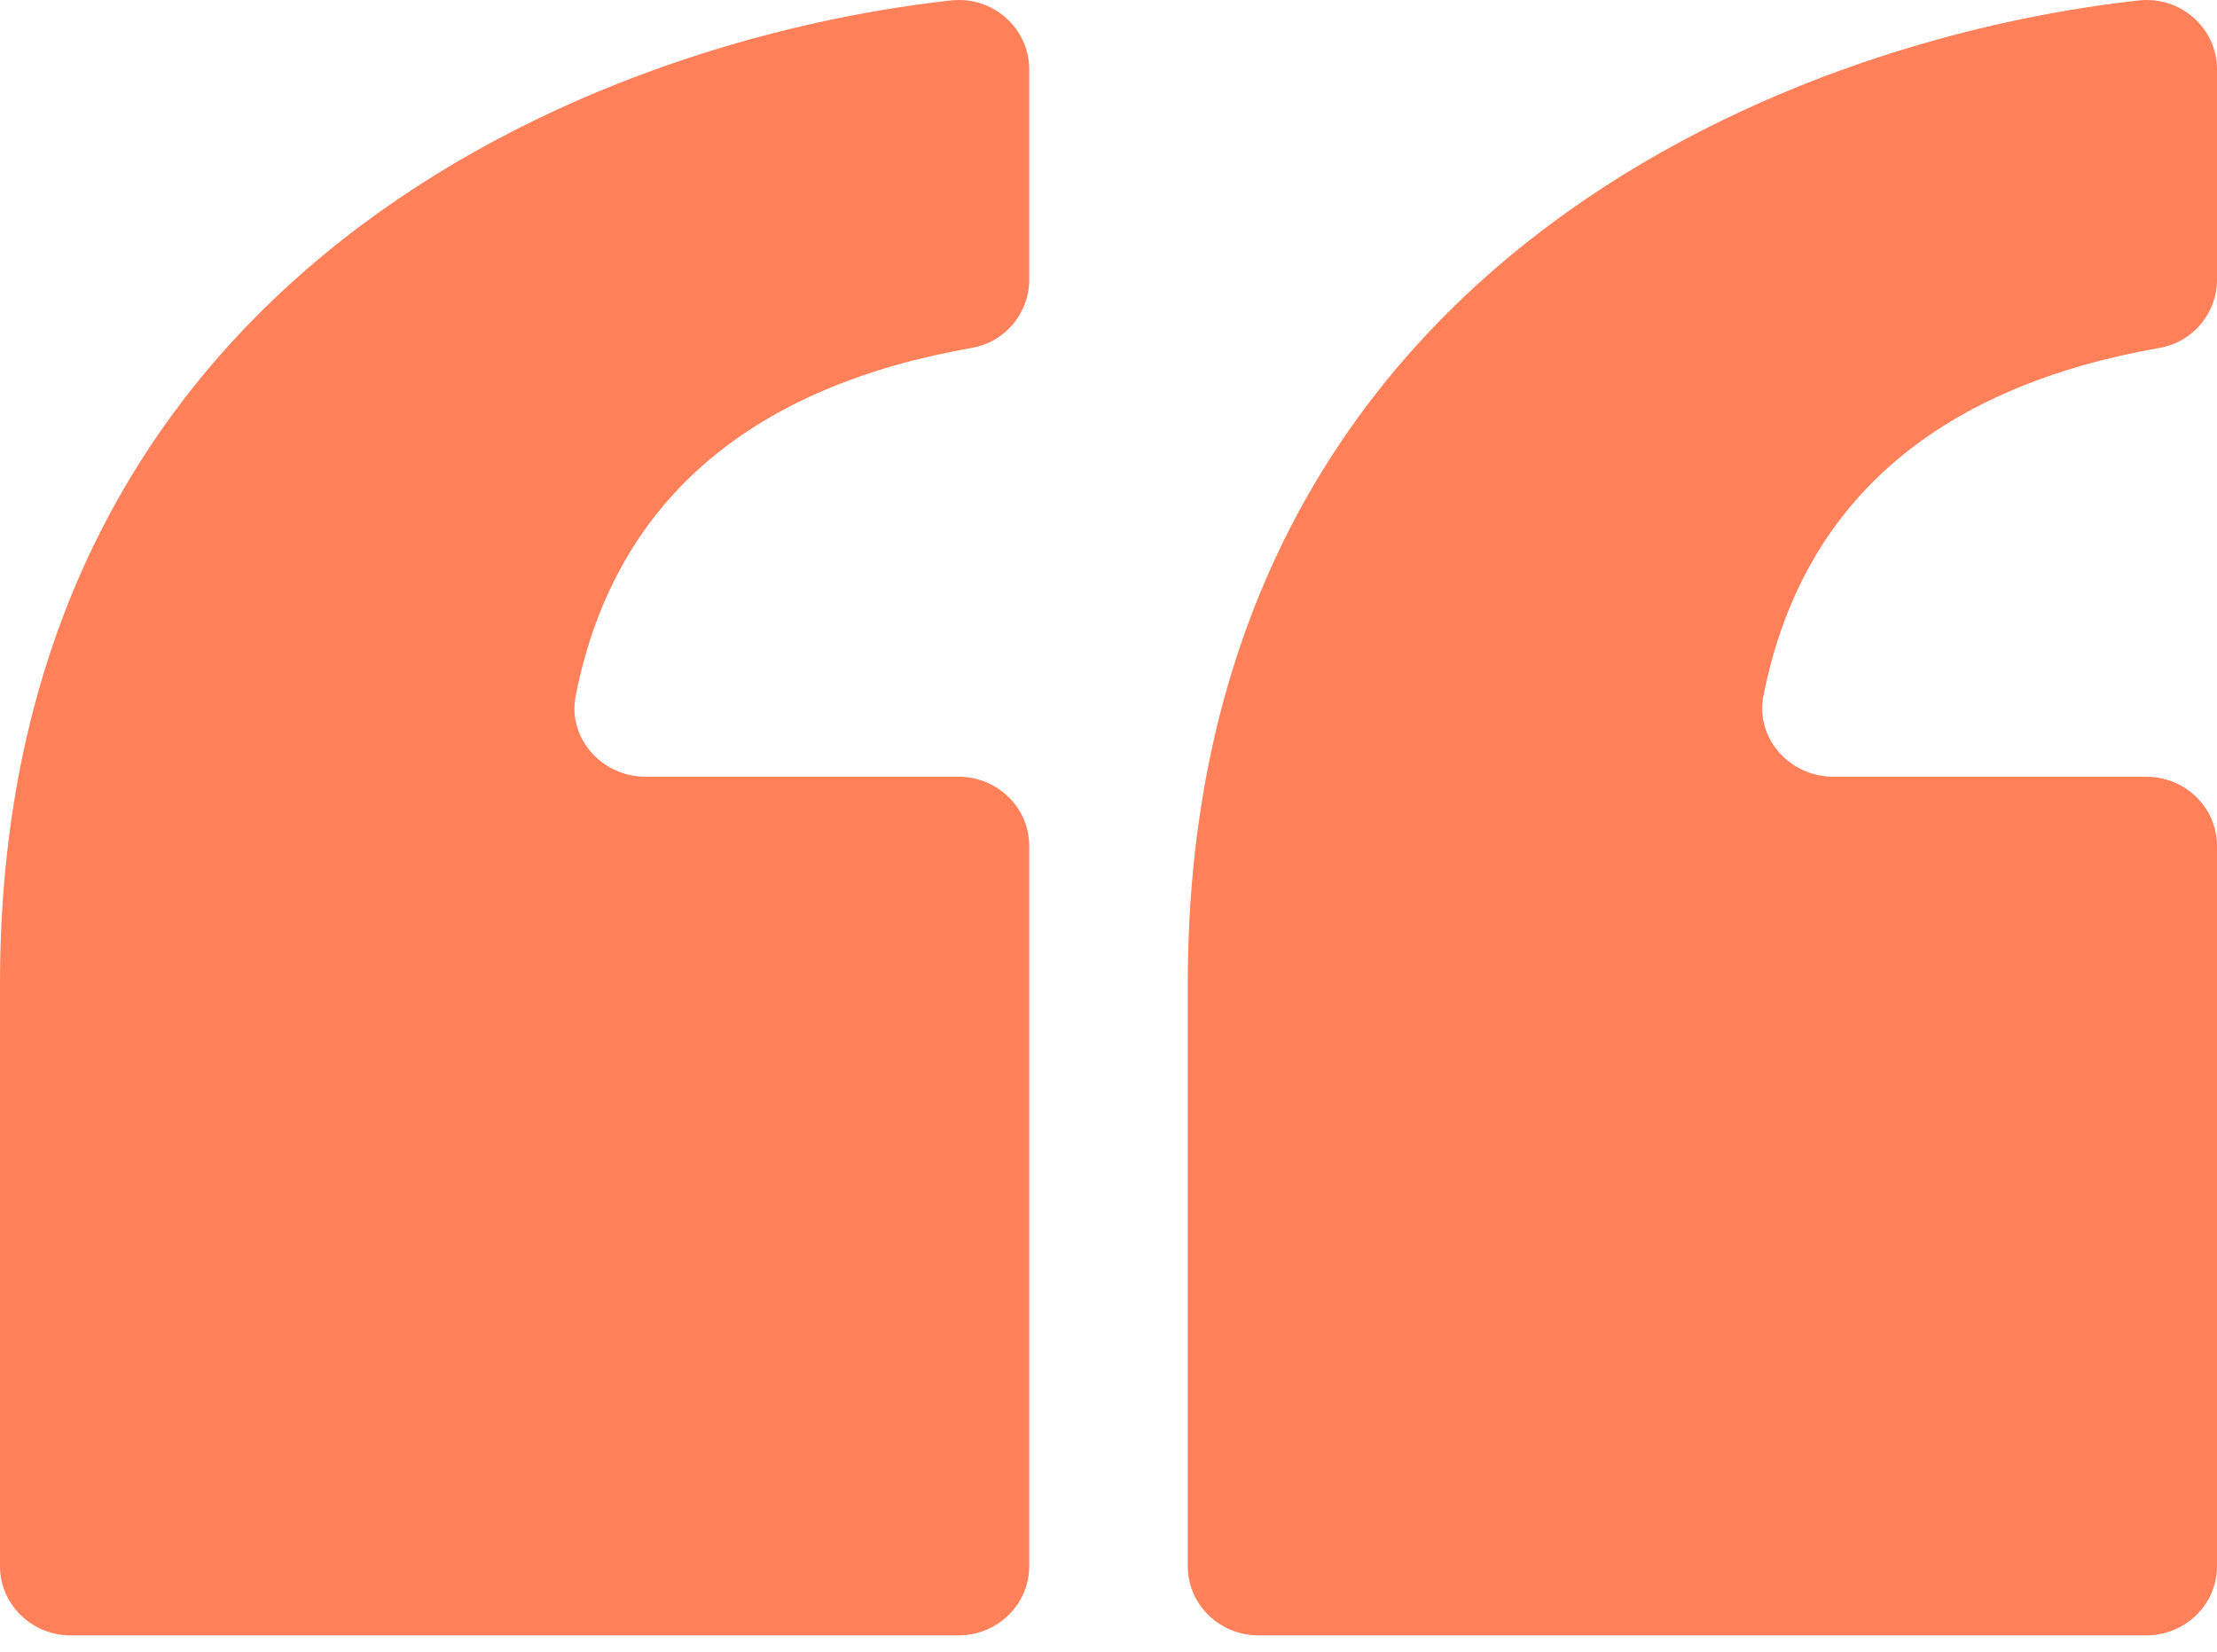
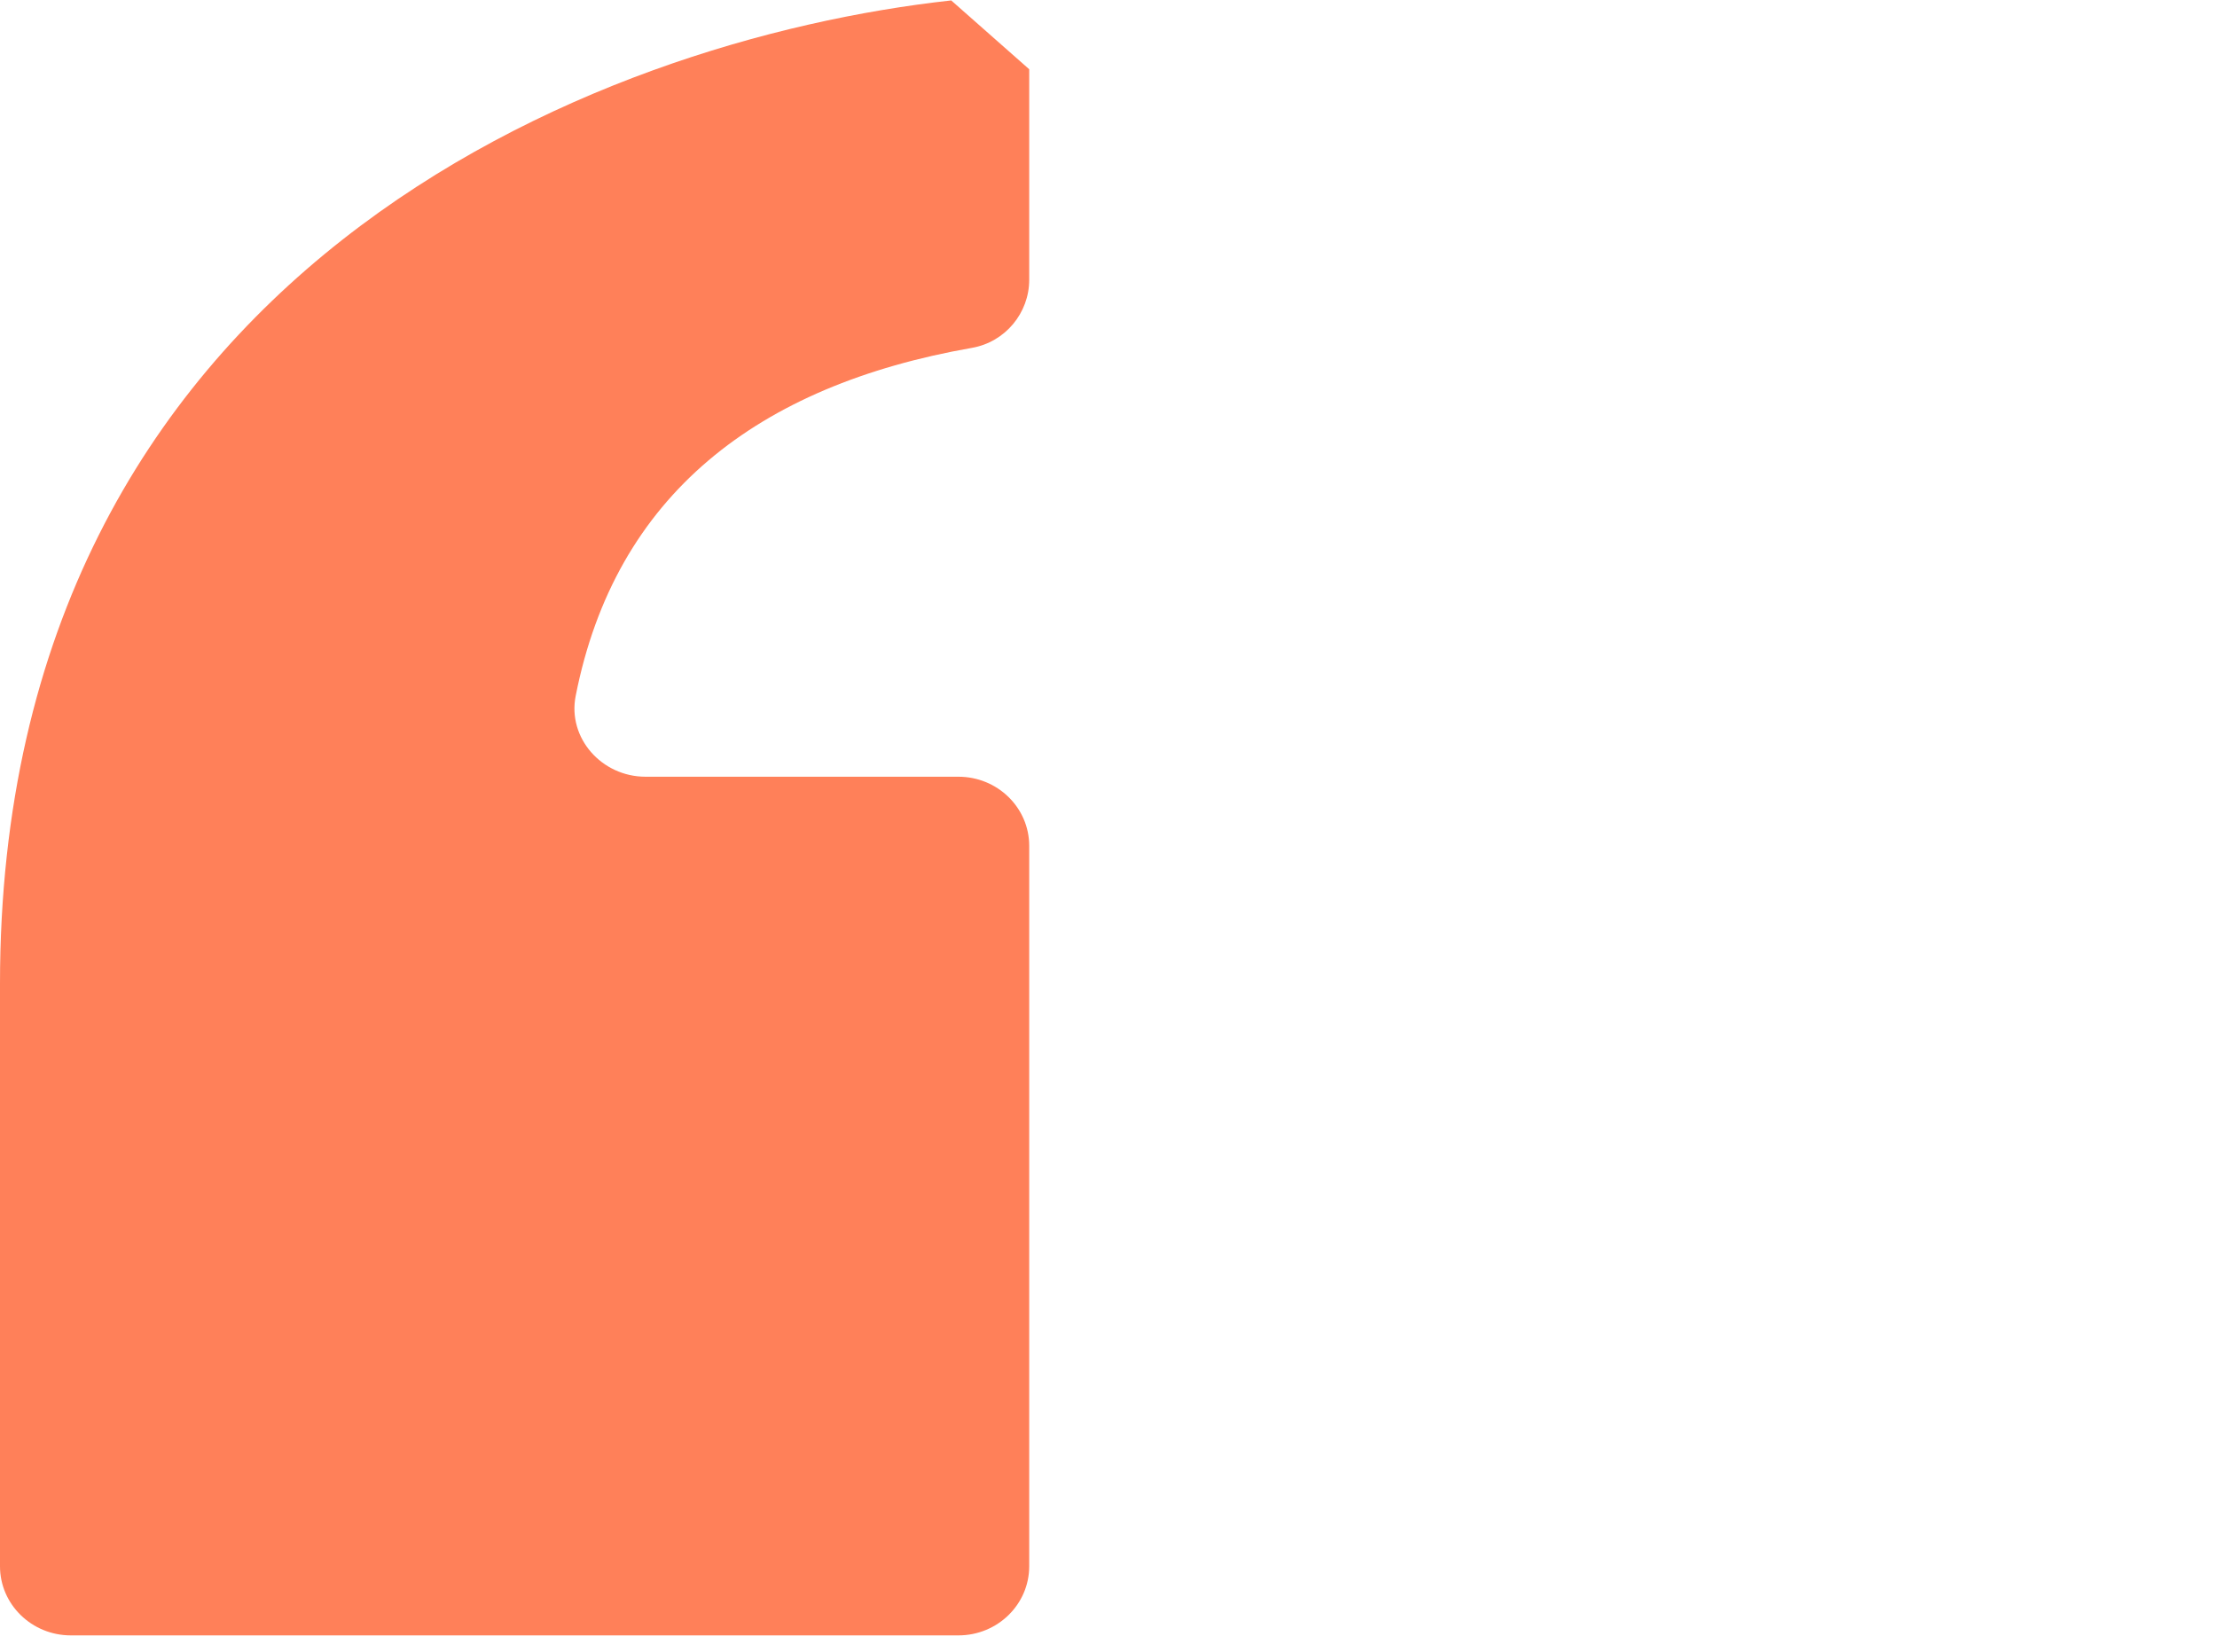
<svg xmlns="http://www.w3.org/2000/svg" width="51" height="38" viewBox="0 0 51 38" fill="none">
-   <path d="M21.882 0.01C13.699 0.907 0 6.262 0 22.631V36.033C0 36.911 0.73 37.623 1.63 37.623H22.047C22.947 37.623 23.676 36.911 23.676 36.033V19.459C23.676 18.581 22.947 17.869 22.047 17.869H14.85C13.841 17.869 13.052 16.978 13.243 16.01C14.152 11.389 17.425 8.868 22.357 8.003C23.126 7.869 23.676 7.199 23.676 6.437V1.593C23.676 0.651 22.841 -0.095 21.882 0.01Z" fill="#FF8059" />
-   <path d="M49.681 8.003C50.45 7.869 51 7.199 51 6.437V1.593C51 0.651 50.165 -0.095 49.205 0.01C41.022 0.907 27.324 6.262 27.324 22.631V36.033C27.324 36.911 28.053 37.623 28.953 37.623H49.37C50.27 37.623 51 36.911 51 36.033V19.459C51 18.581 50.27 17.869 49.37 17.869H42.174C41.165 17.869 40.376 16.978 40.566 16.01C41.475 11.389 44.749 8.868 49.681 8.003Z" fill="#FF8059" />
+   <path d="M21.882 0.01C13.699 0.907 0 6.262 0 22.631V36.033C0 36.911 0.73 37.623 1.63 37.623H22.047C22.947 37.623 23.676 36.911 23.676 36.033V19.459C23.676 18.581 22.947 17.869 22.047 17.869H14.85C13.841 17.869 13.052 16.978 13.243 16.01C14.152 11.389 17.425 8.868 22.357 8.003C23.126 7.869 23.676 7.199 23.676 6.437V1.593Z" fill="#FF8059" />
</svg>